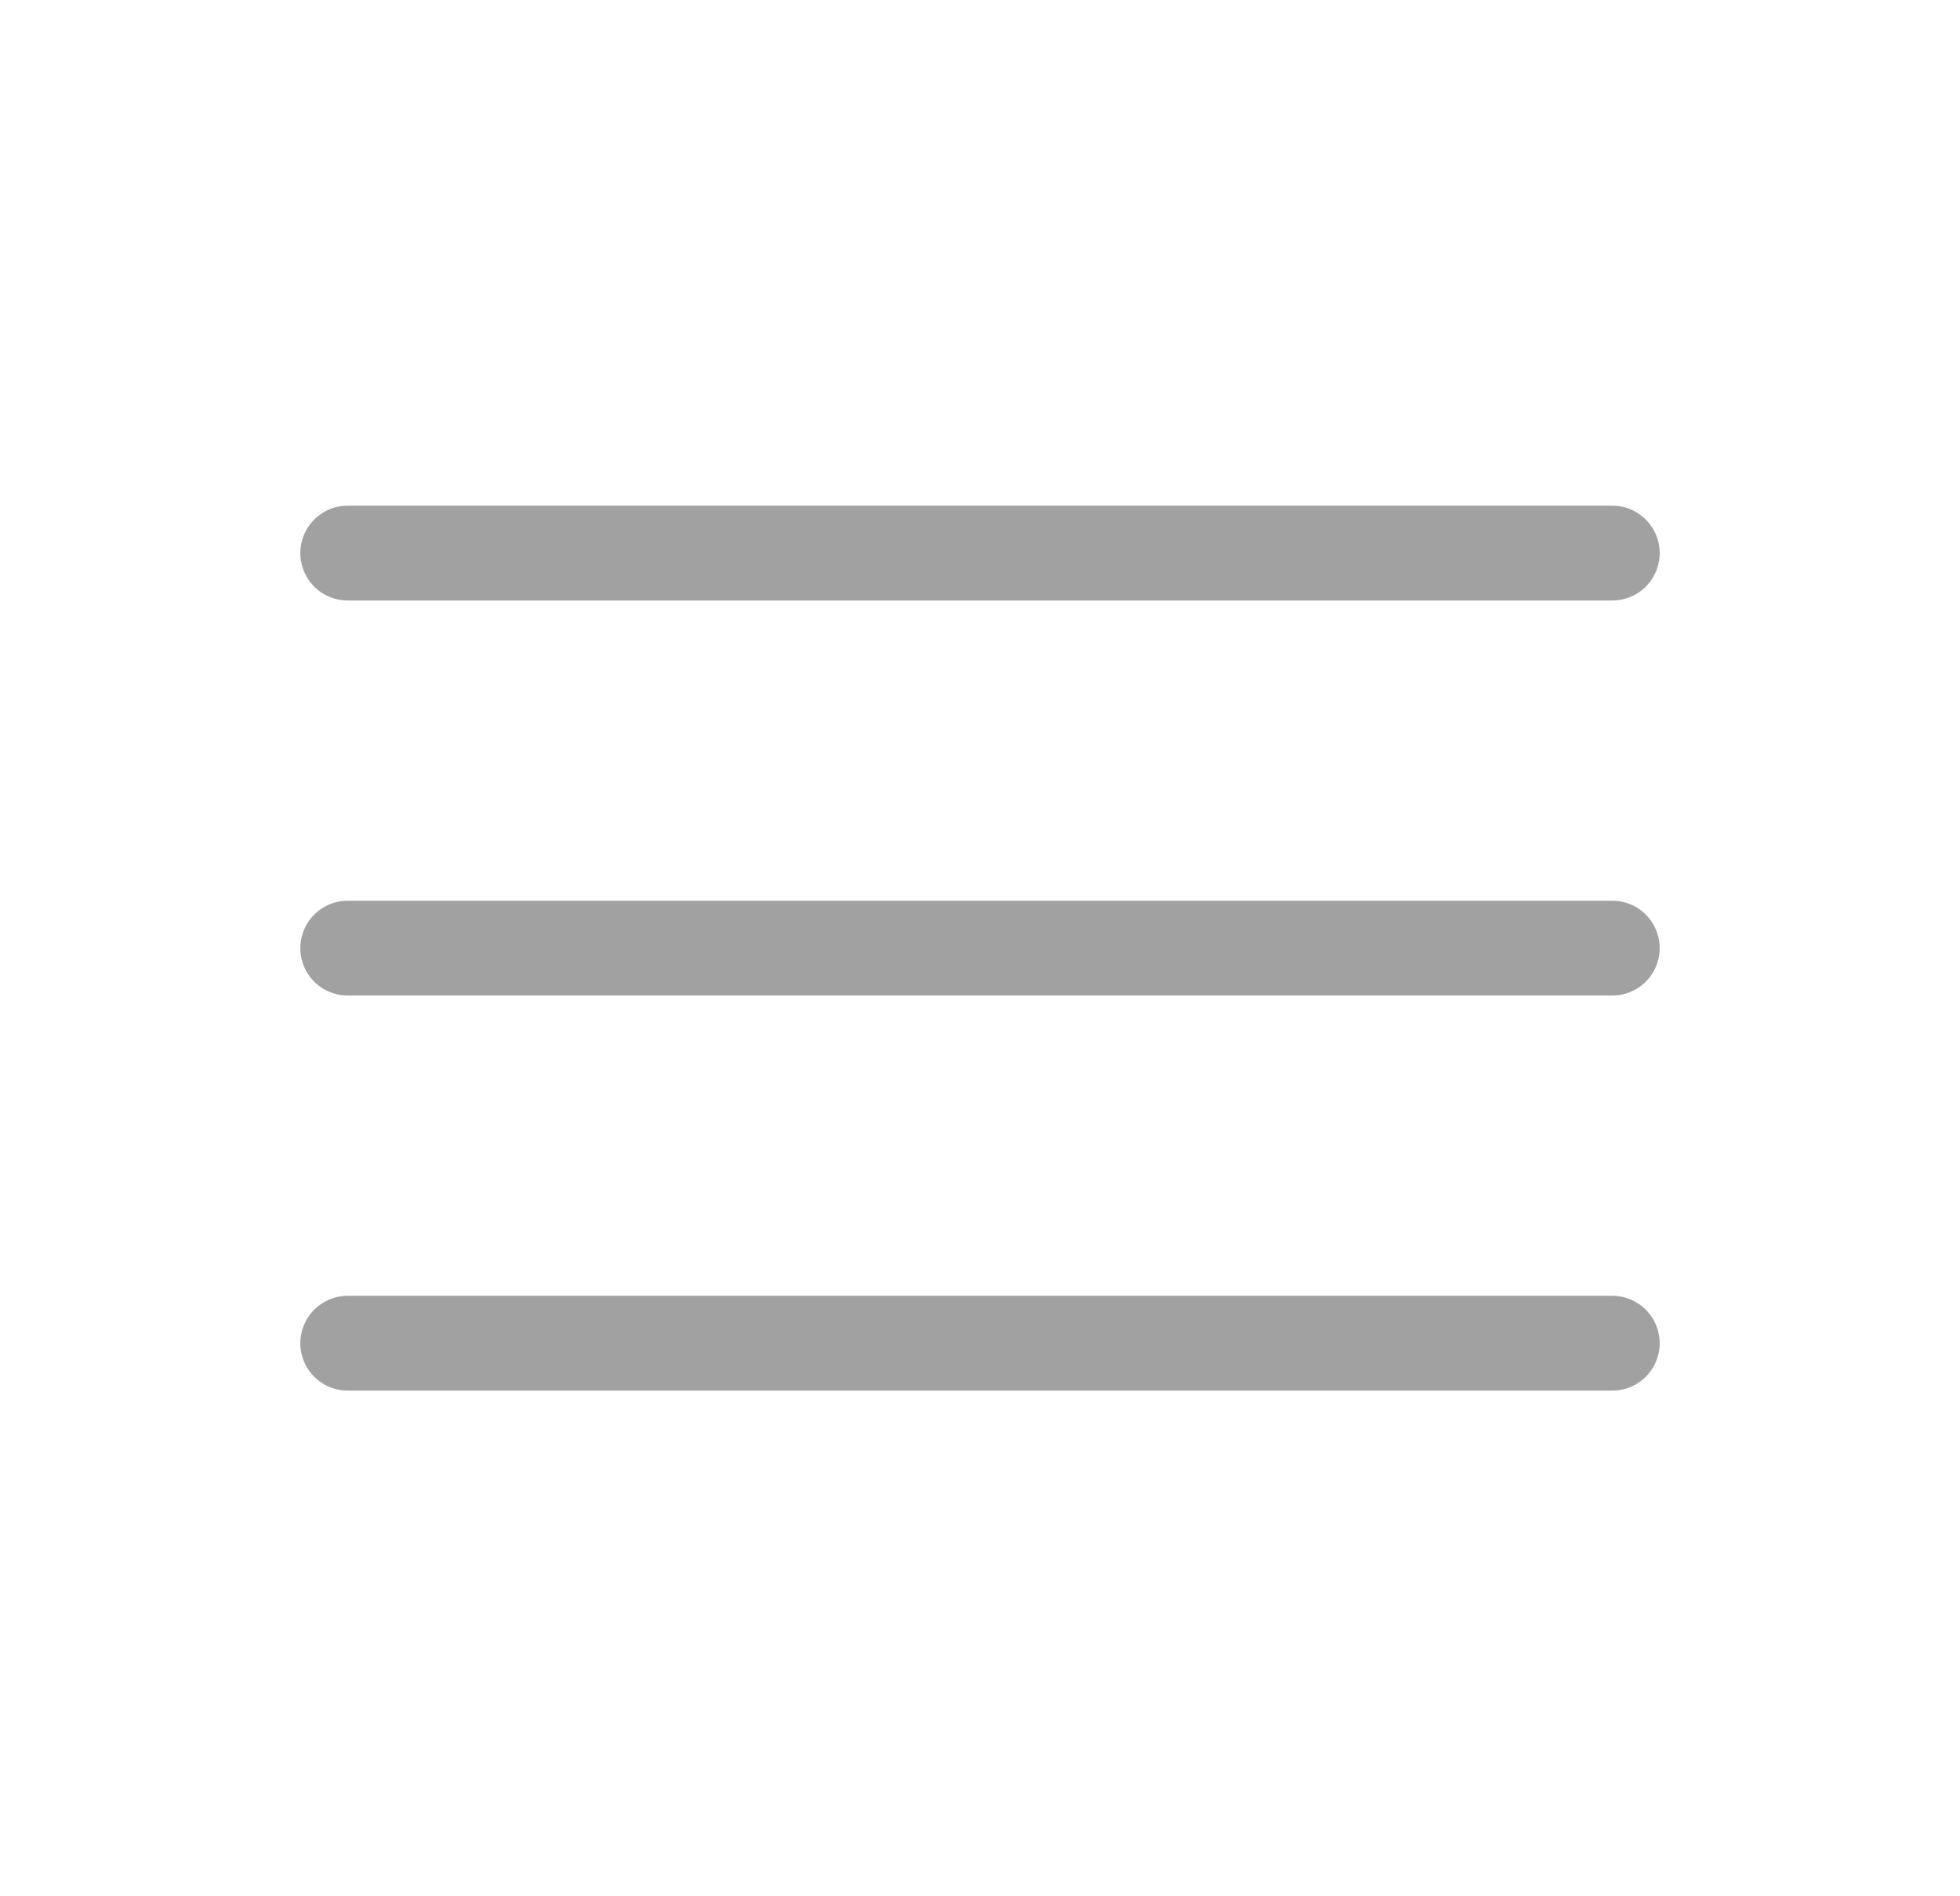
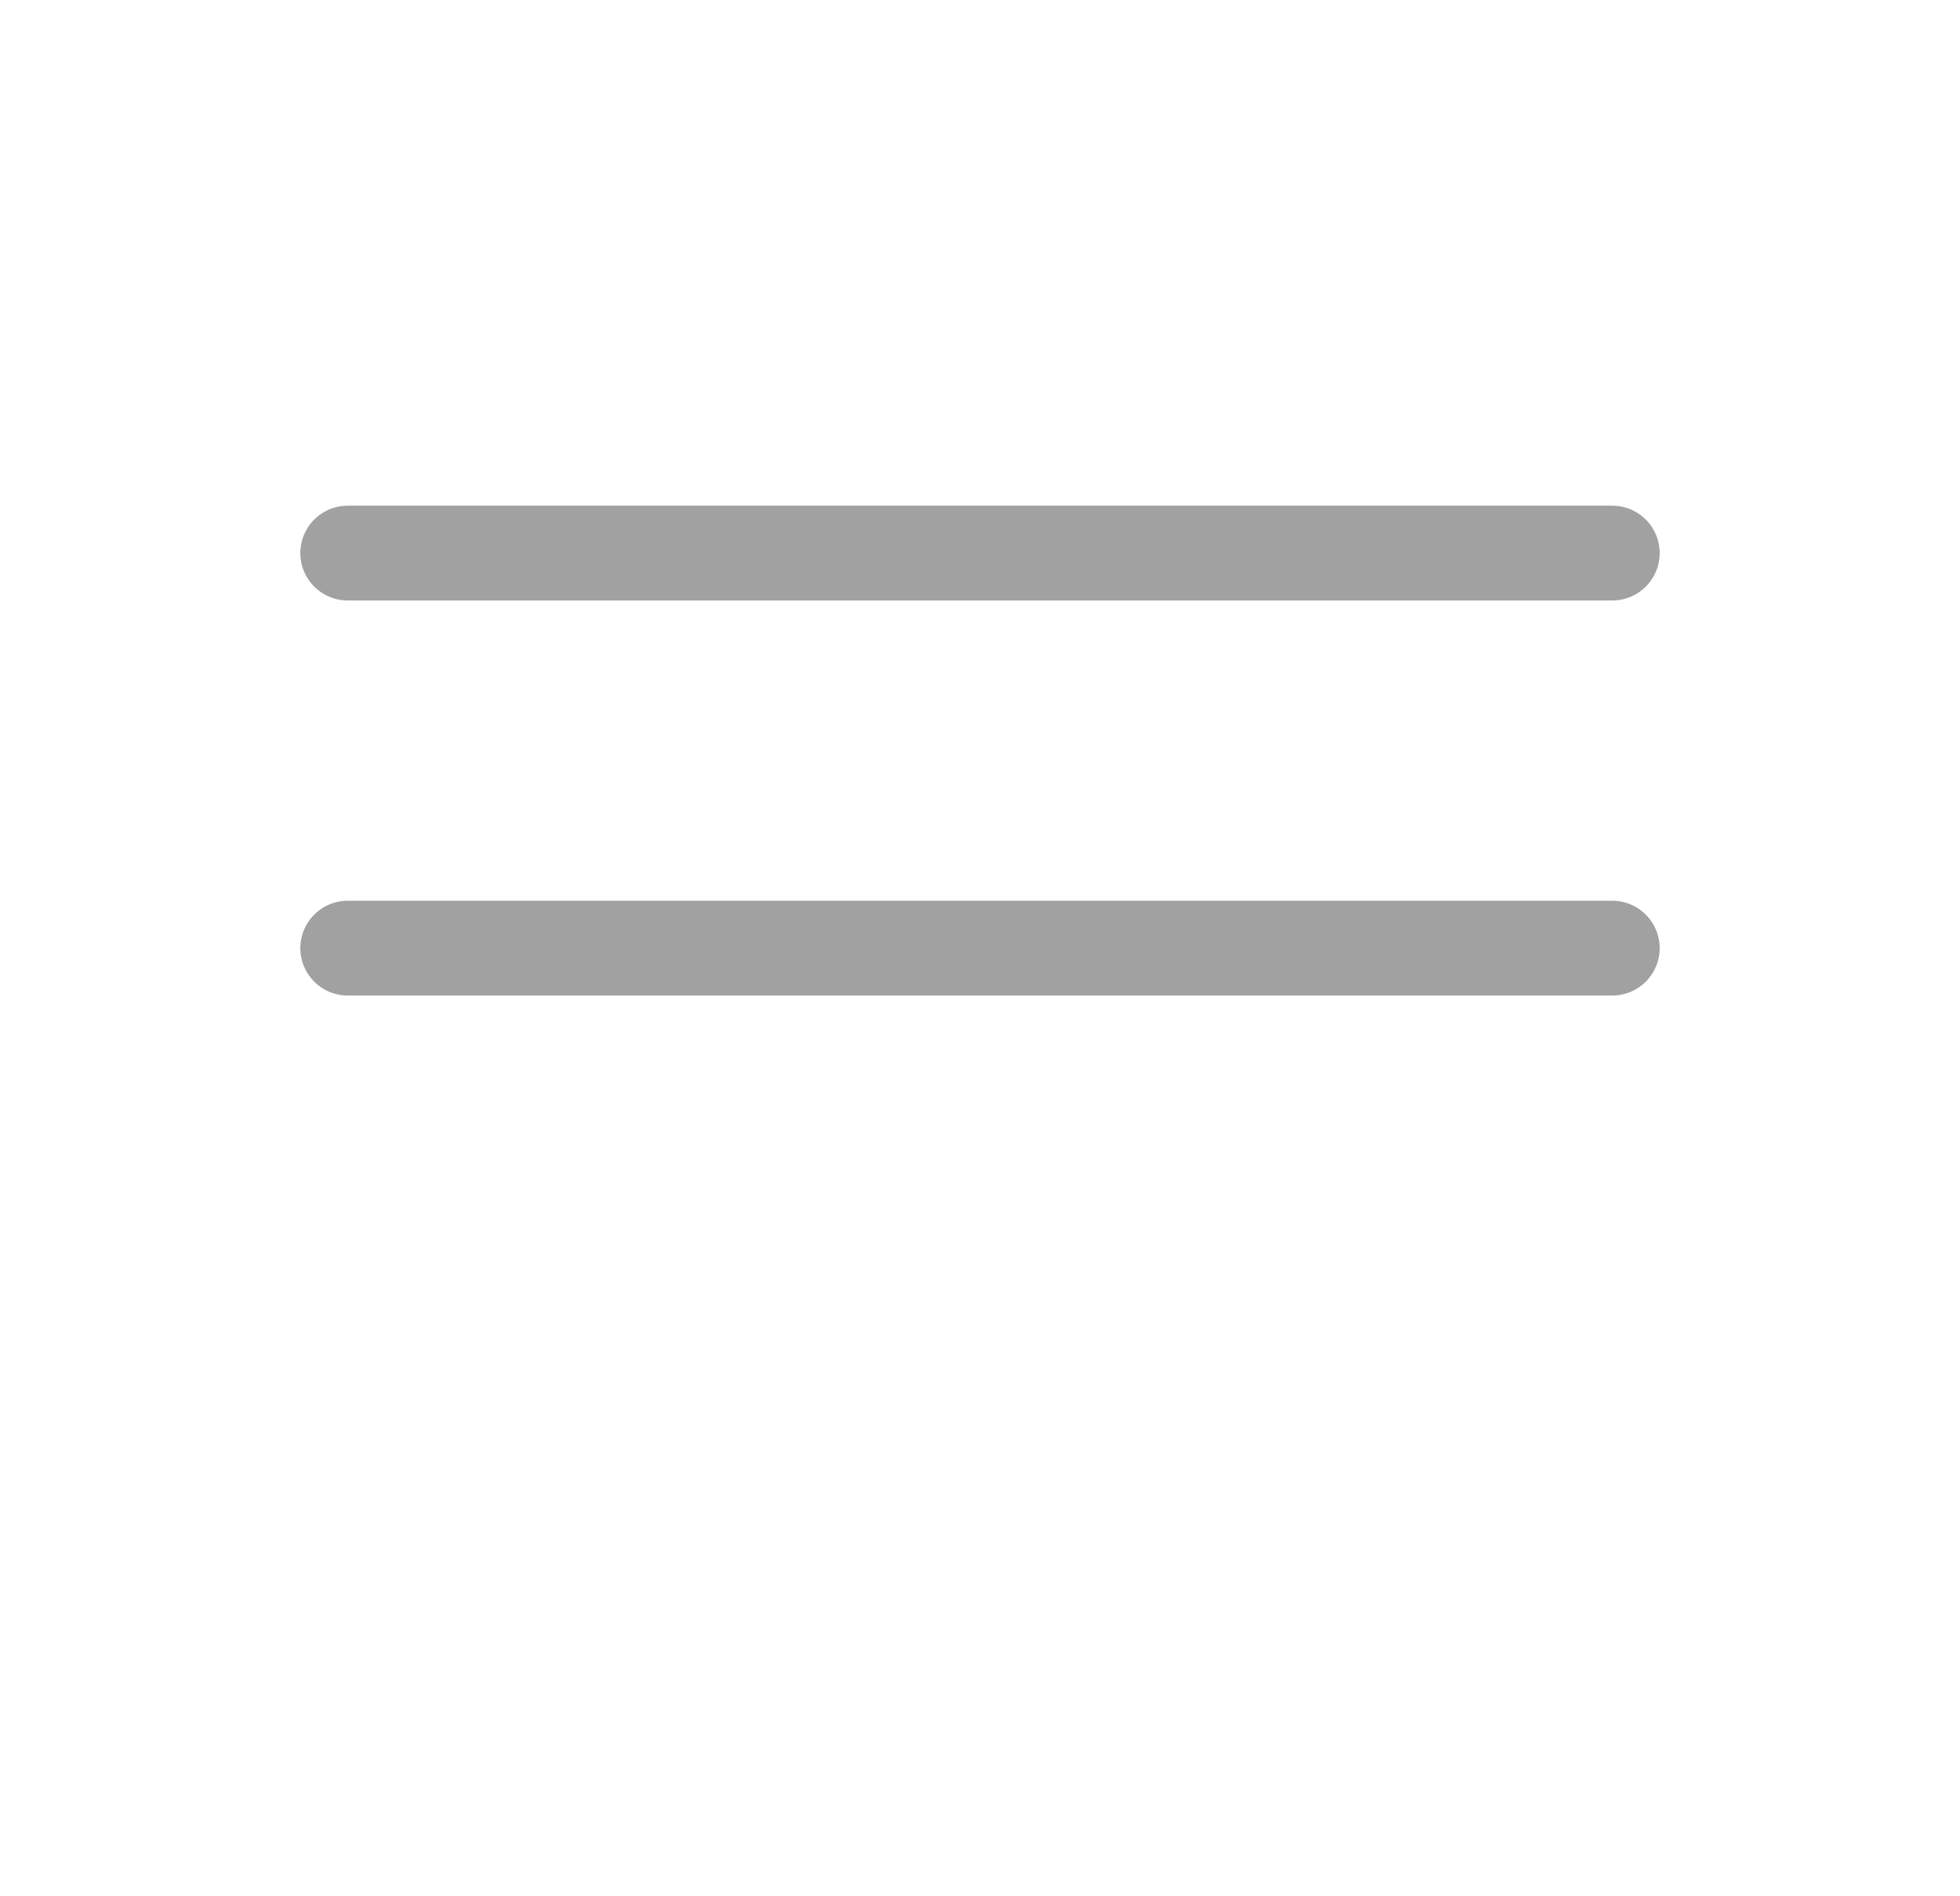
<svg xmlns="http://www.w3.org/2000/svg" width="31" height="30" viewBox="0 0 31 30" fill="none">
-   <path d="M5.5 21.25H25.5M5.5 15H25.5M5.5 8.75H25.5" stroke="#A1A1A1" stroke-width="1.5" stroke-linecap="round" stroke-linejoin="round" />
+   <path d="M5.5 21.25M5.5 15H25.5M5.5 8.75H25.5" stroke="#A1A1A1" stroke-width="1.5" stroke-linecap="round" stroke-linejoin="round" />
</svg>